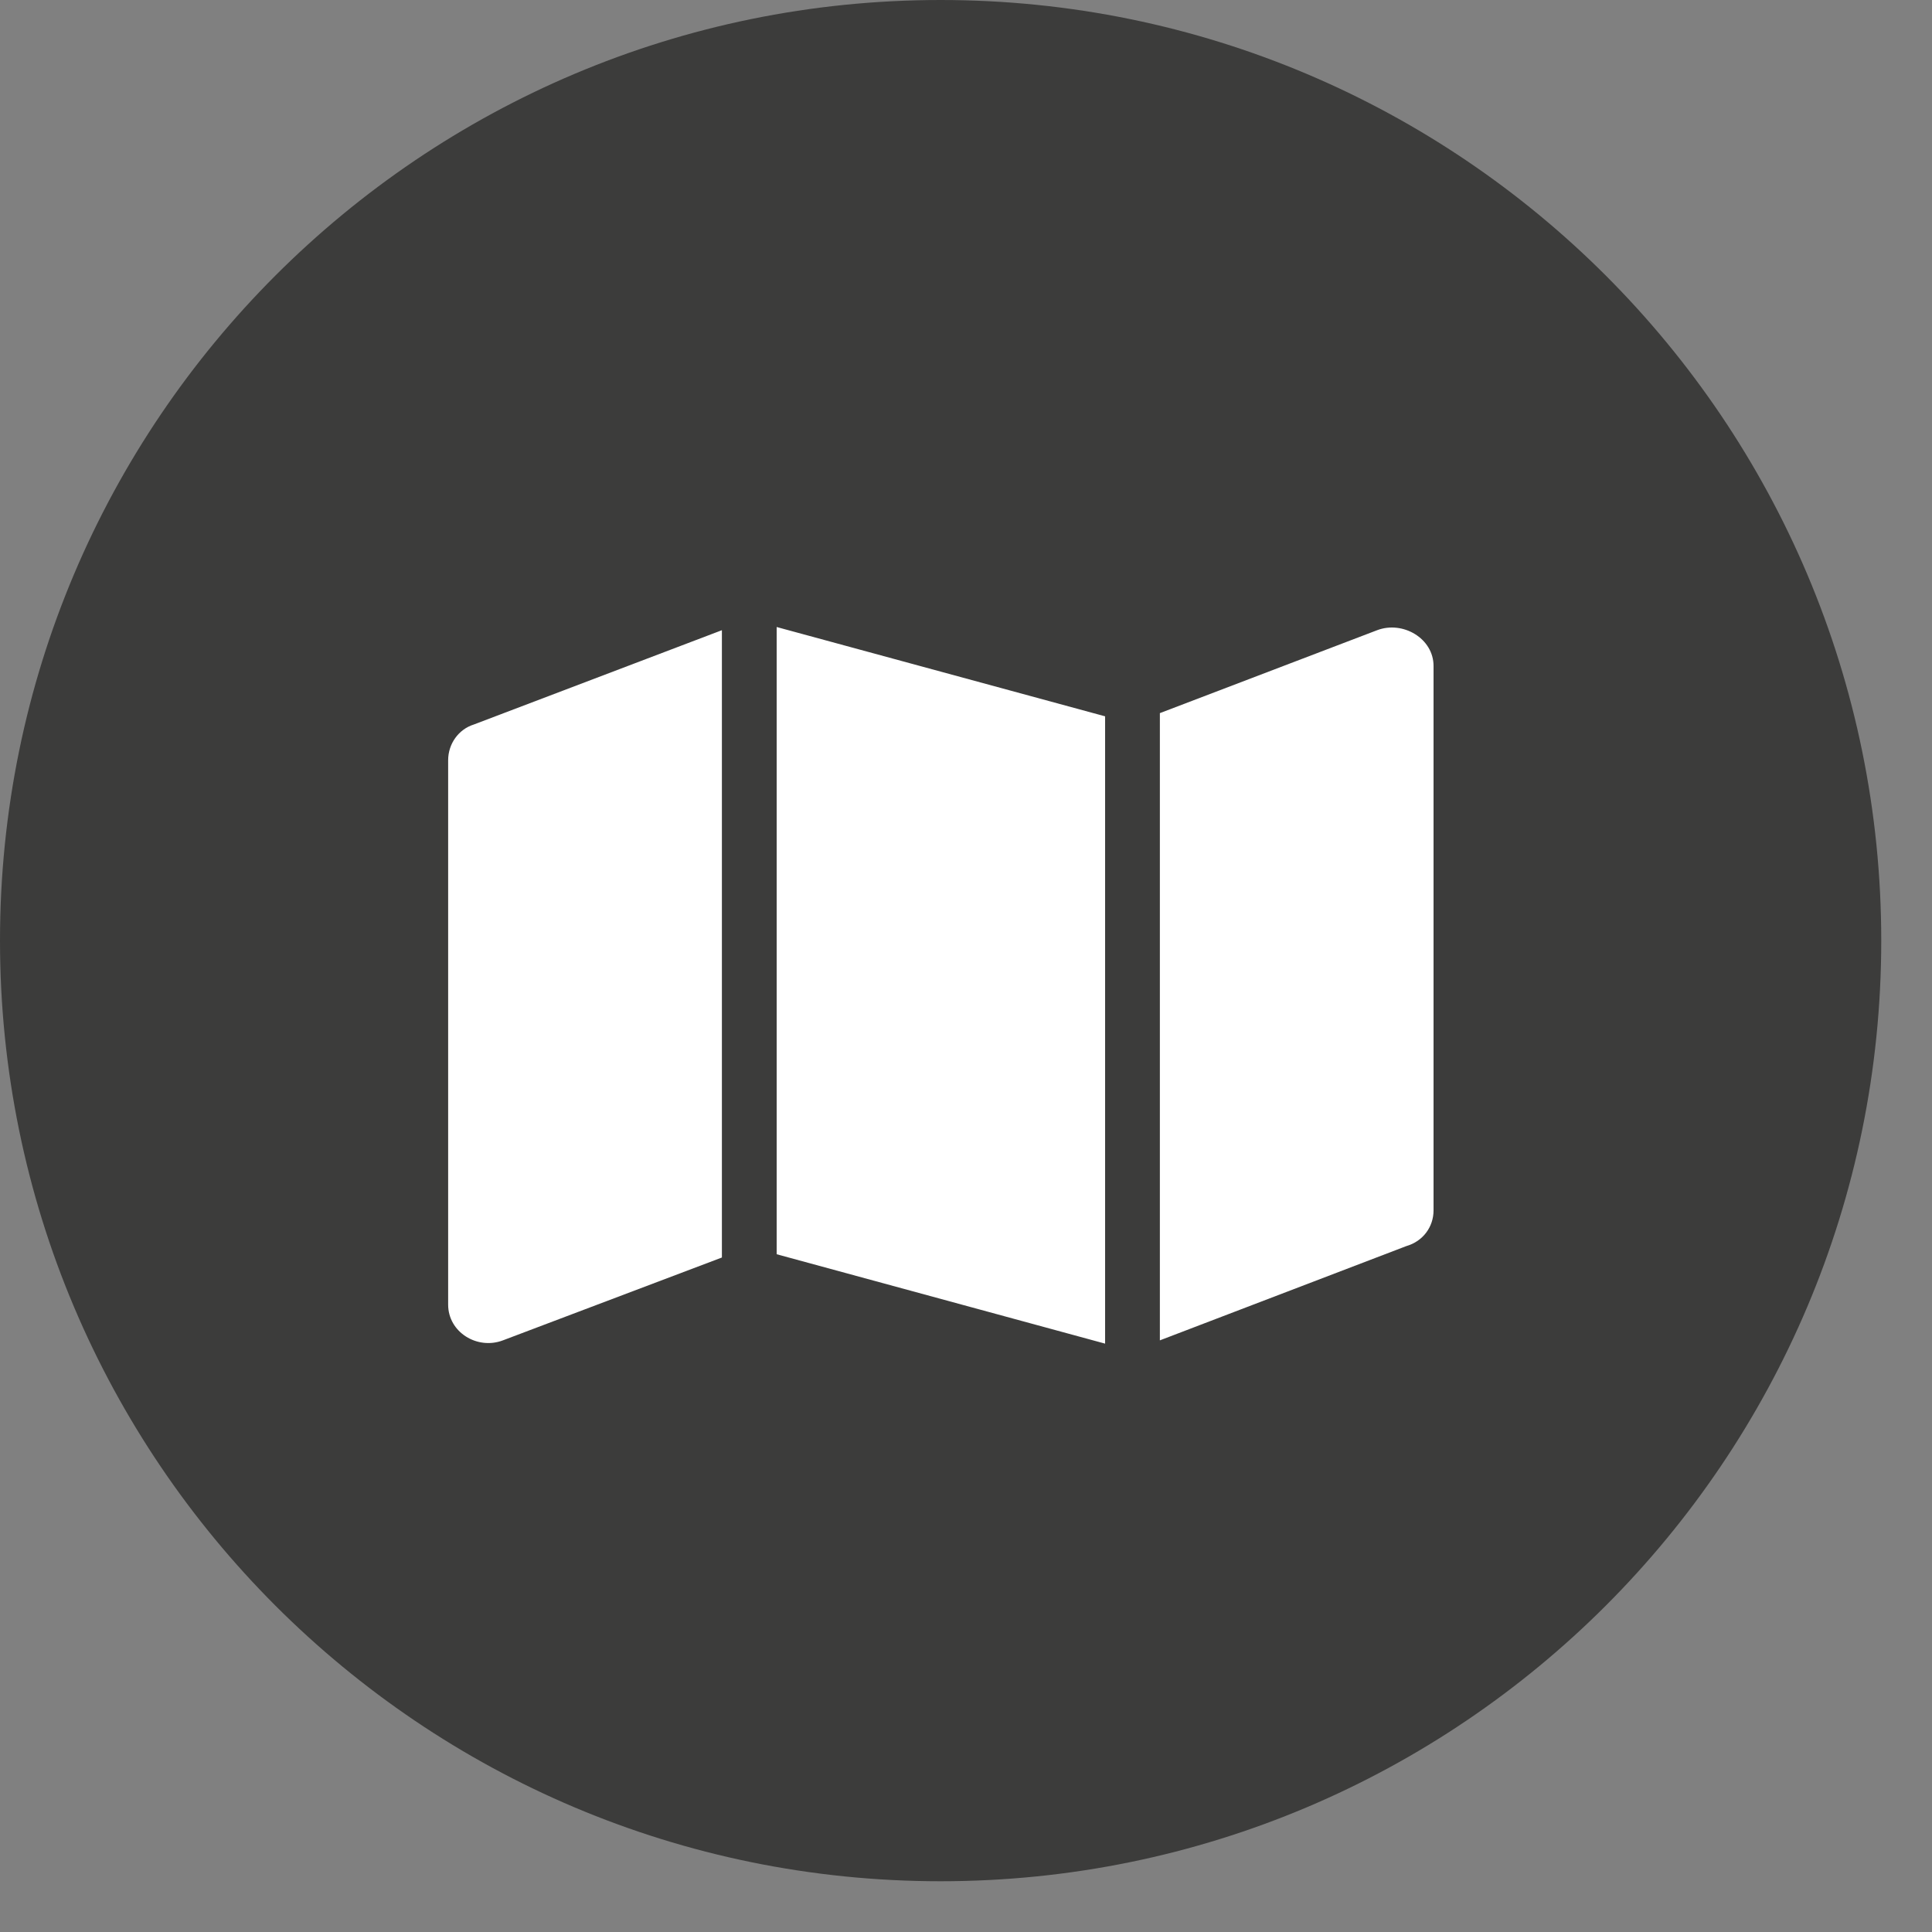
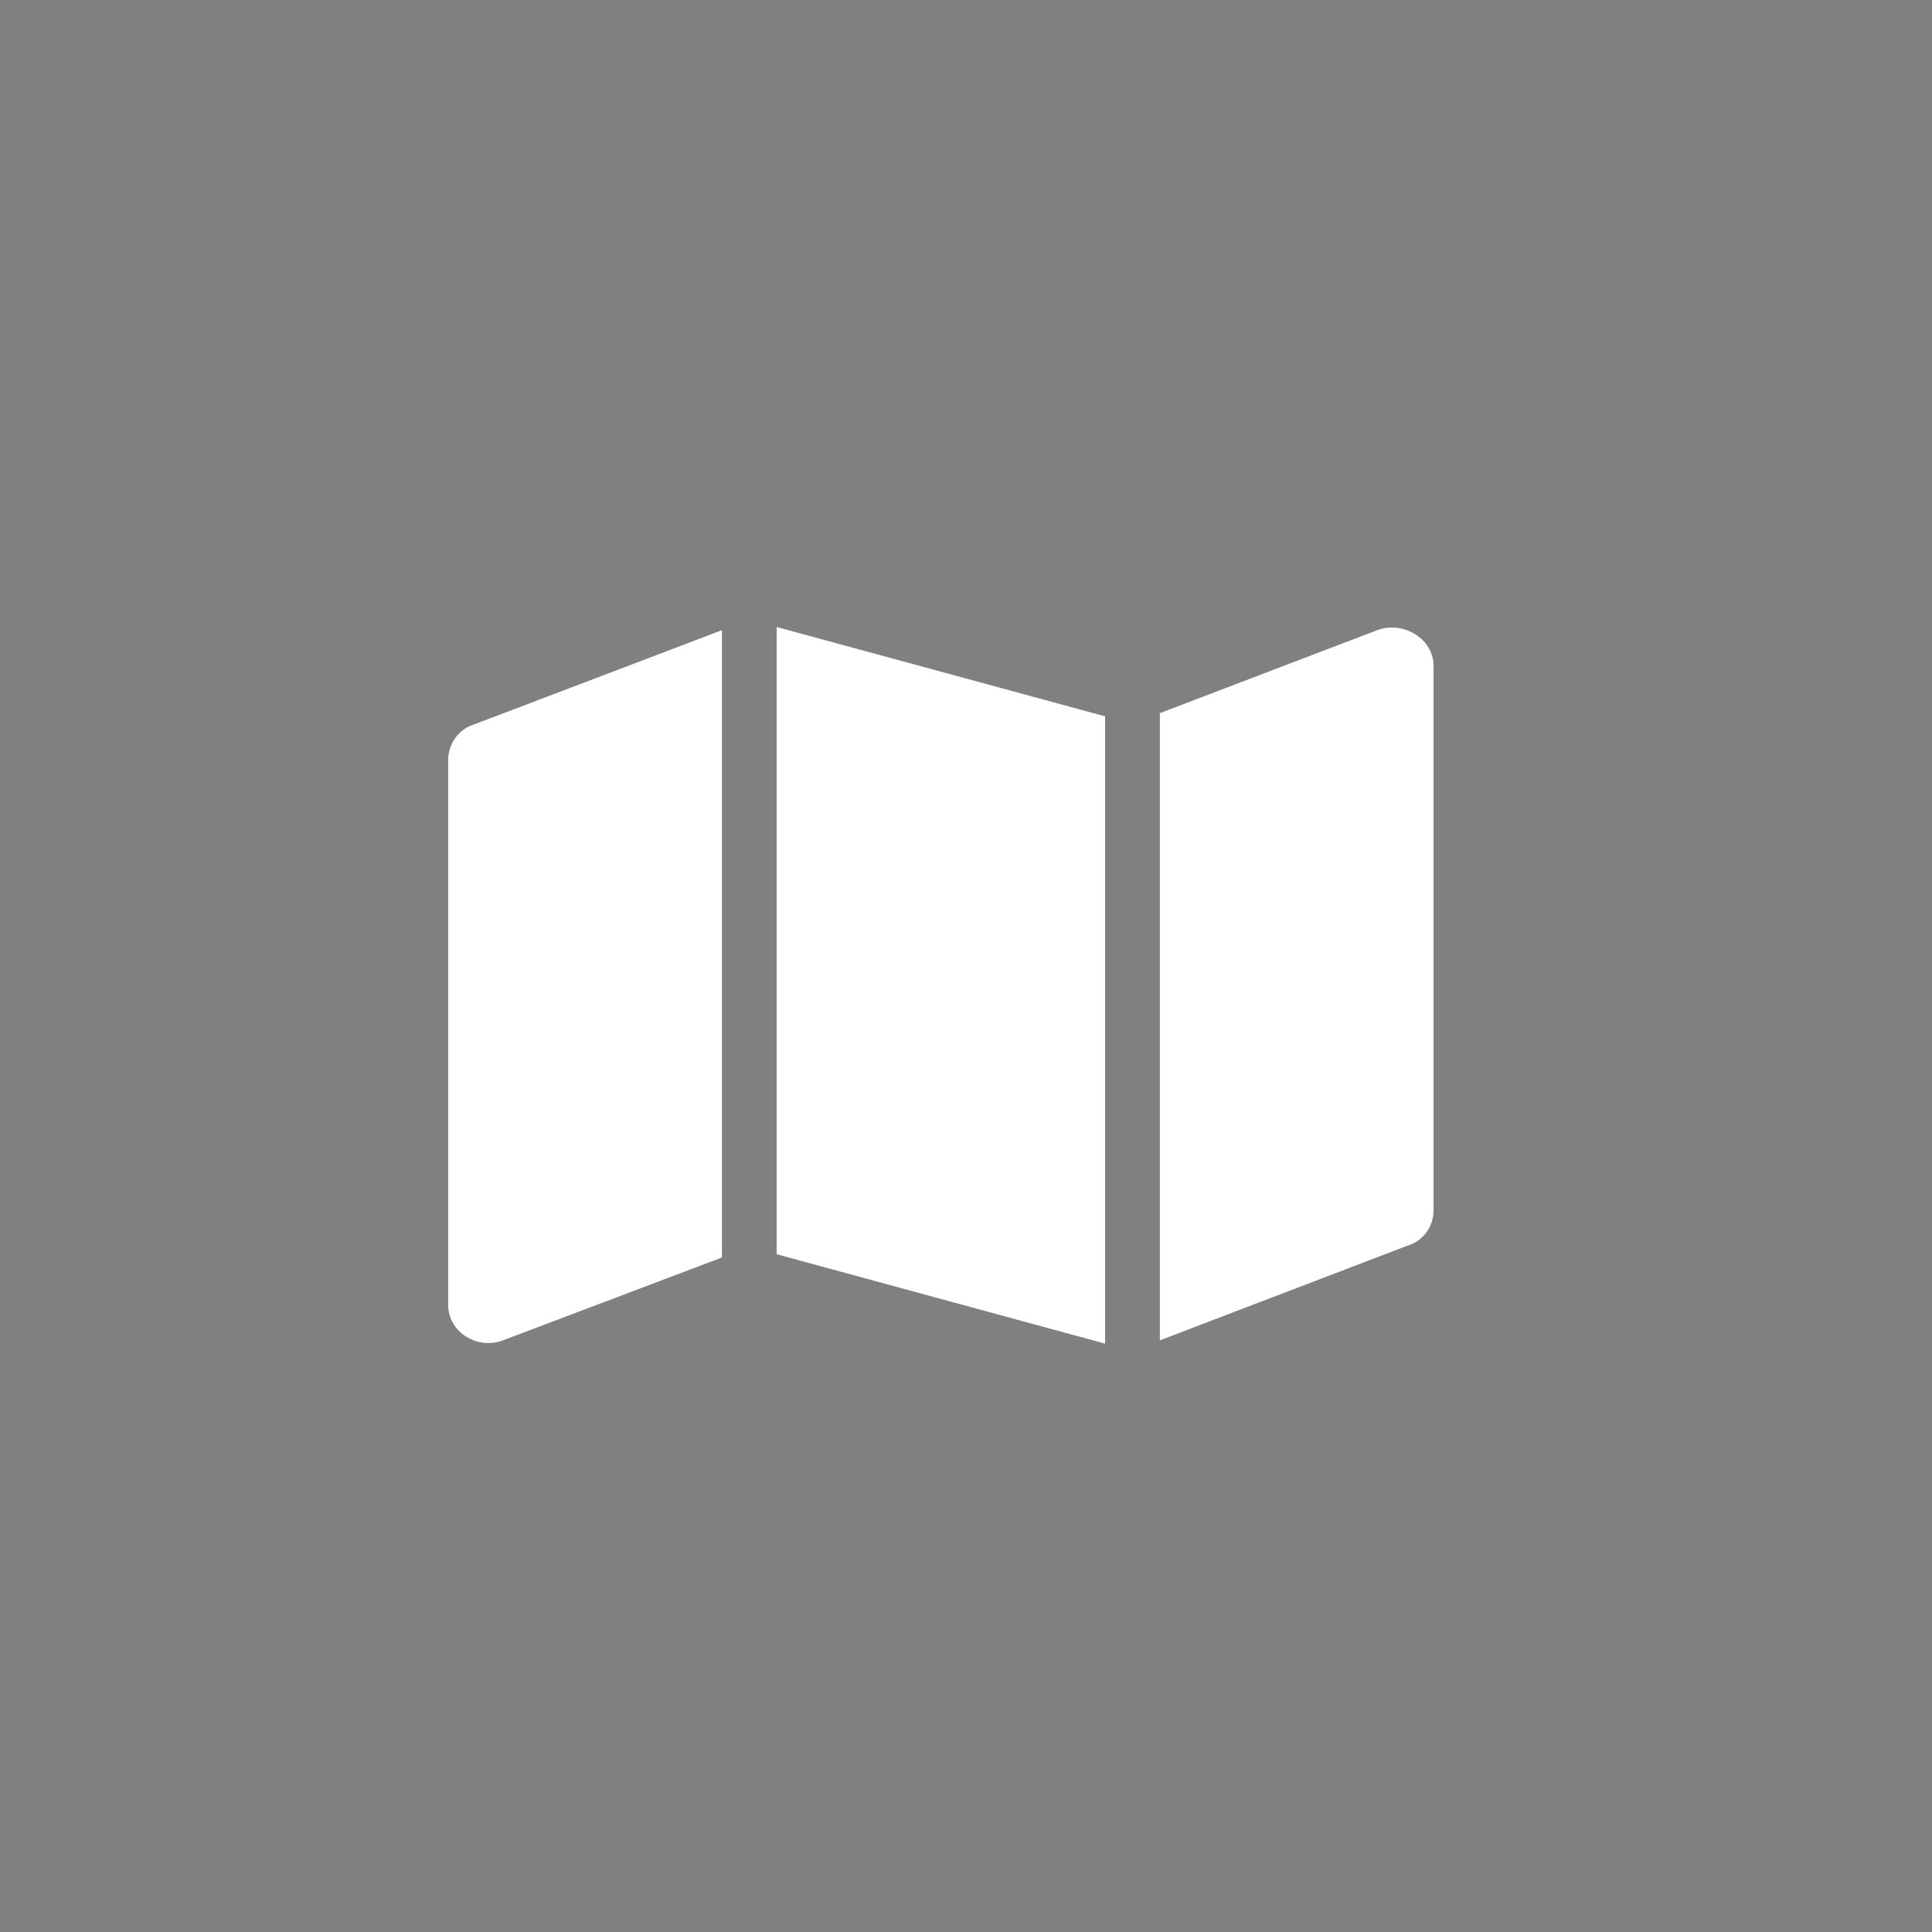
<svg xmlns="http://www.w3.org/2000/svg" width="26" height="26" viewBox="0 0 26 26" fill="none">
  <rect x="0" y="0" width="26" height="26" fill="#808080" stroke="none" />
-   <path d="M0 12.658C0 5.667 5.667 0 12.658 0C19.649 0 25.317 5.667 25.317 12.658C25.317 19.649 19.649 25.317 12.658 25.317C5.667 25.317 0 19.649 0 12.658Z" fill="#3C3C3B" />
  <path d="M14.872 18.082L10.452 16.879V8.438L14.872 9.64V18.082ZM15.609 18.038V9.597L18.533 8.481C18.878 8.35 19.292 8.591 19.292 8.962V16.289C19.292 16.507 19.154 16.704 18.924 16.77L15.609 18.038ZM6.377 9.75L9.715 8.481V16.923L6.768 18.038C6.423 18.169 6.031 17.929 6.031 17.557V10.231C6.031 10.012 6.169 9.815 6.377 9.75Z" fill="white" />
</svg>